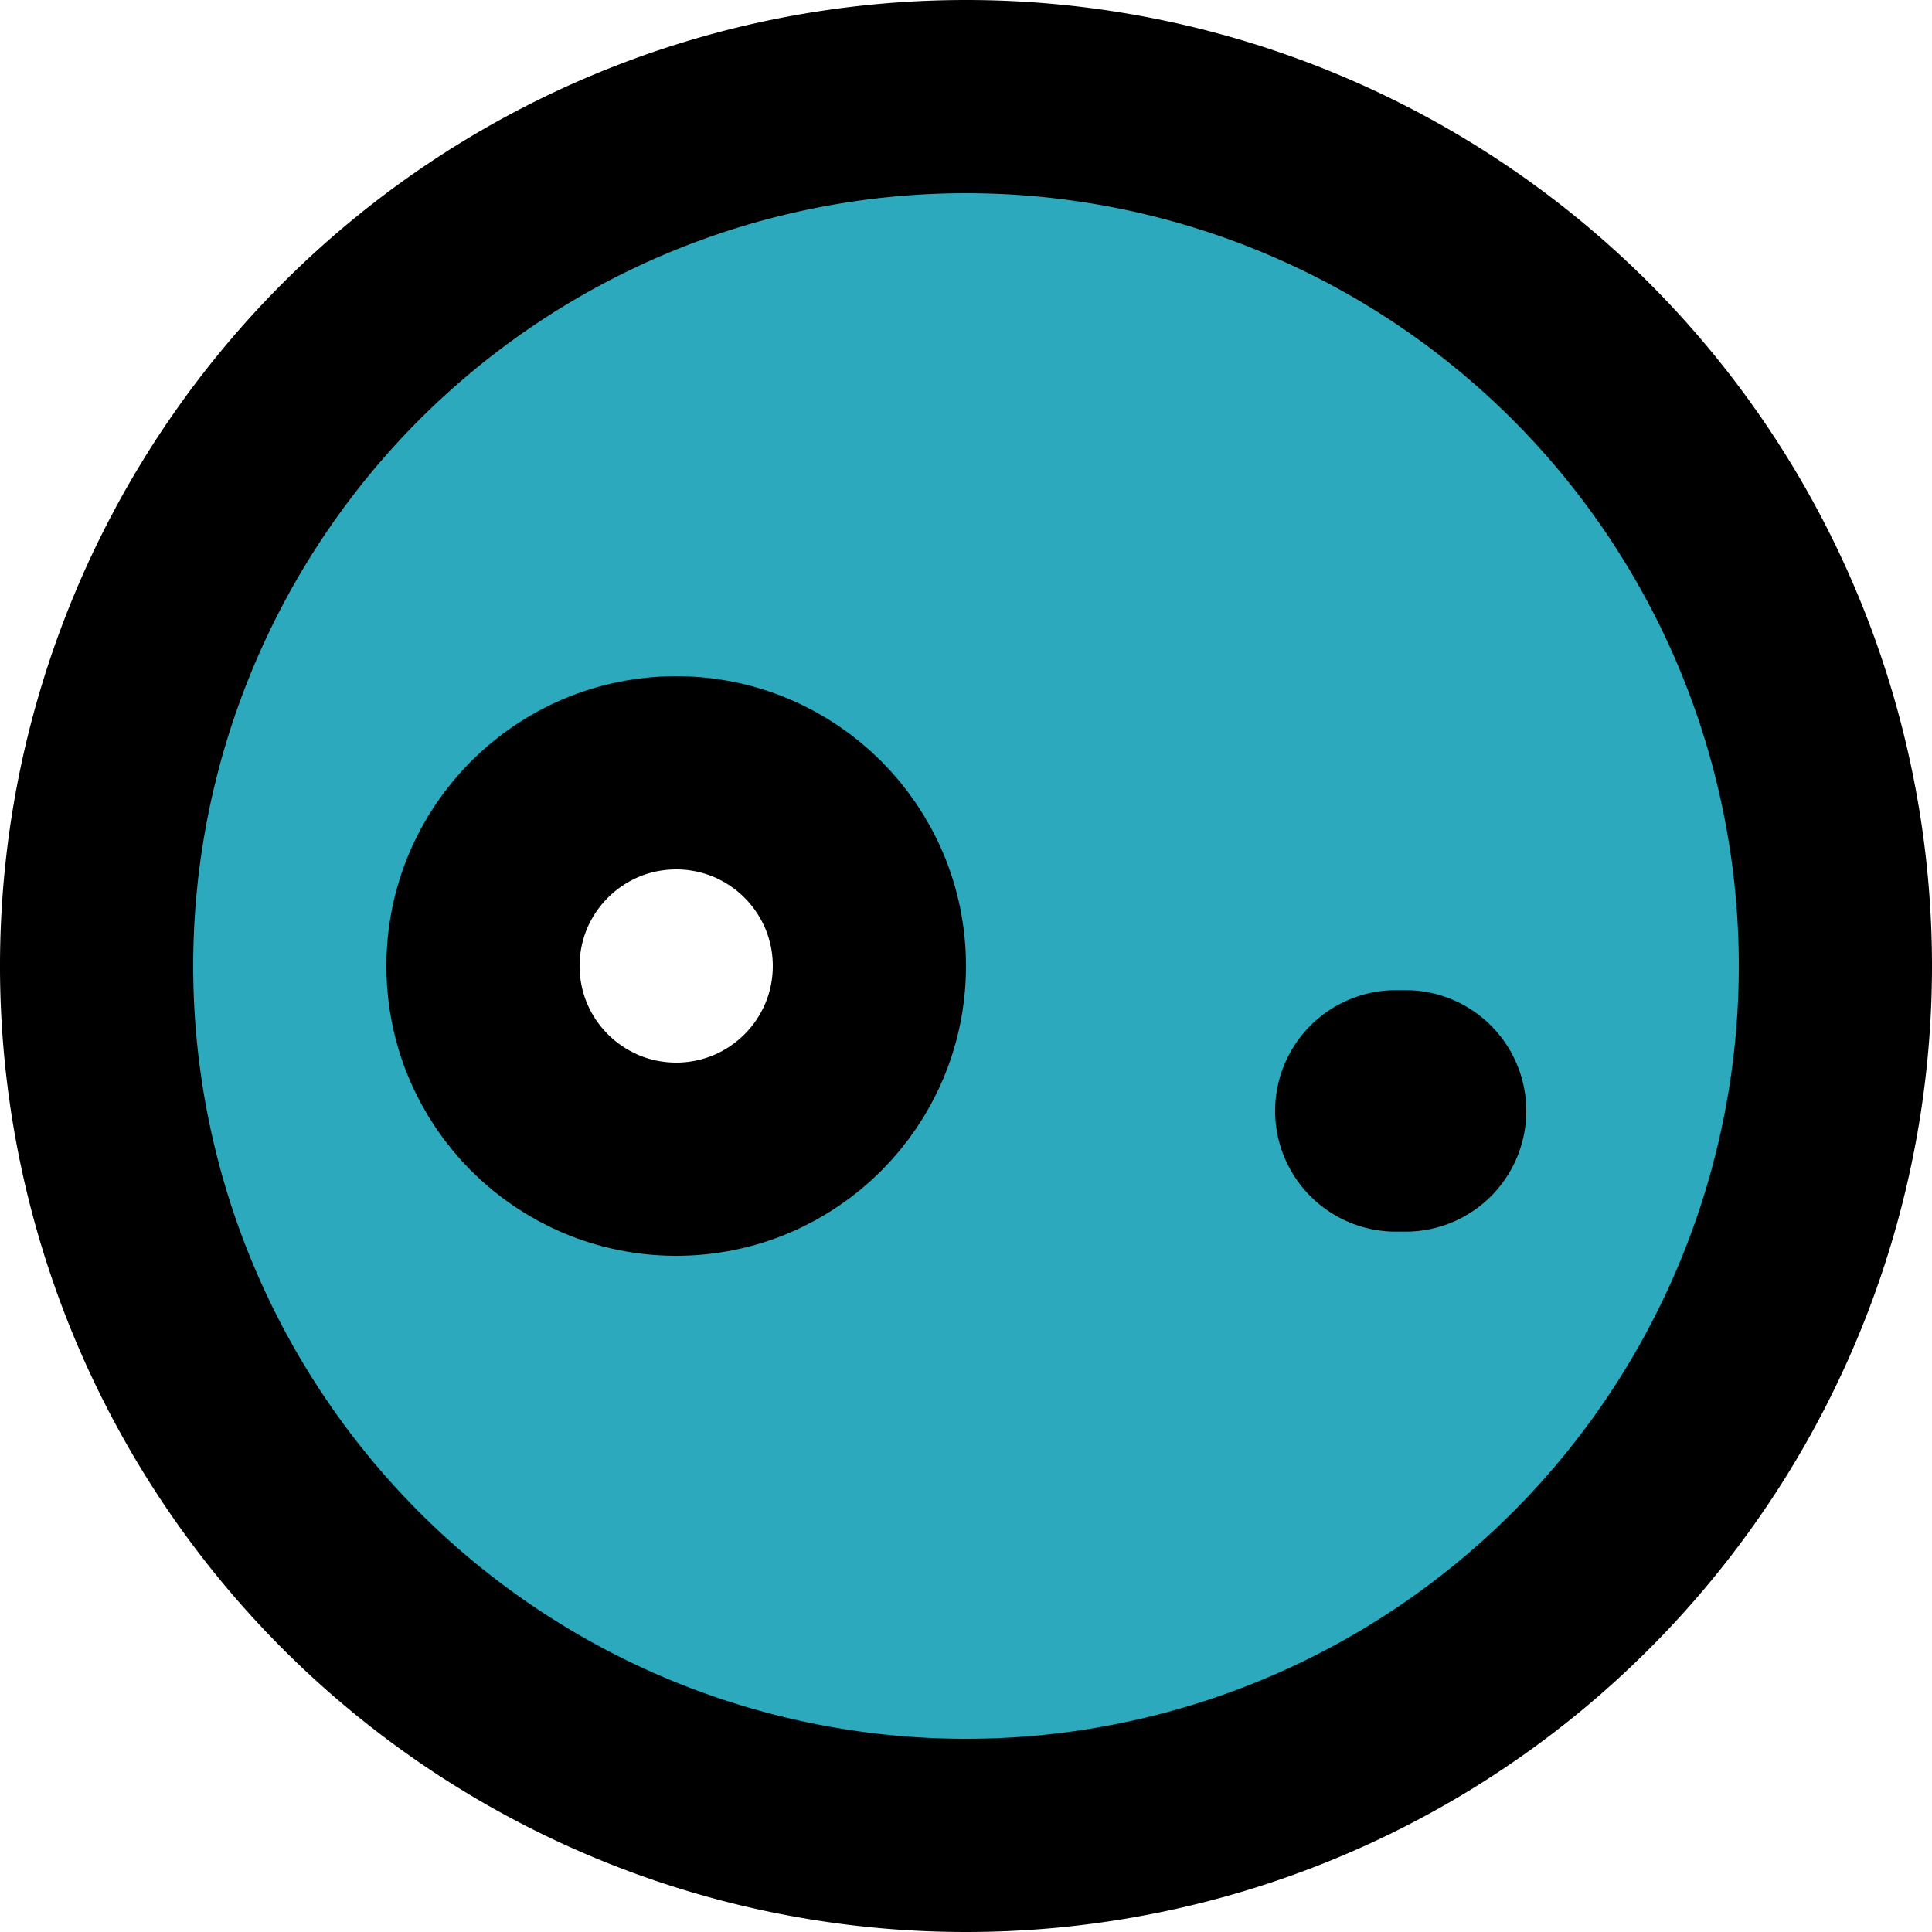
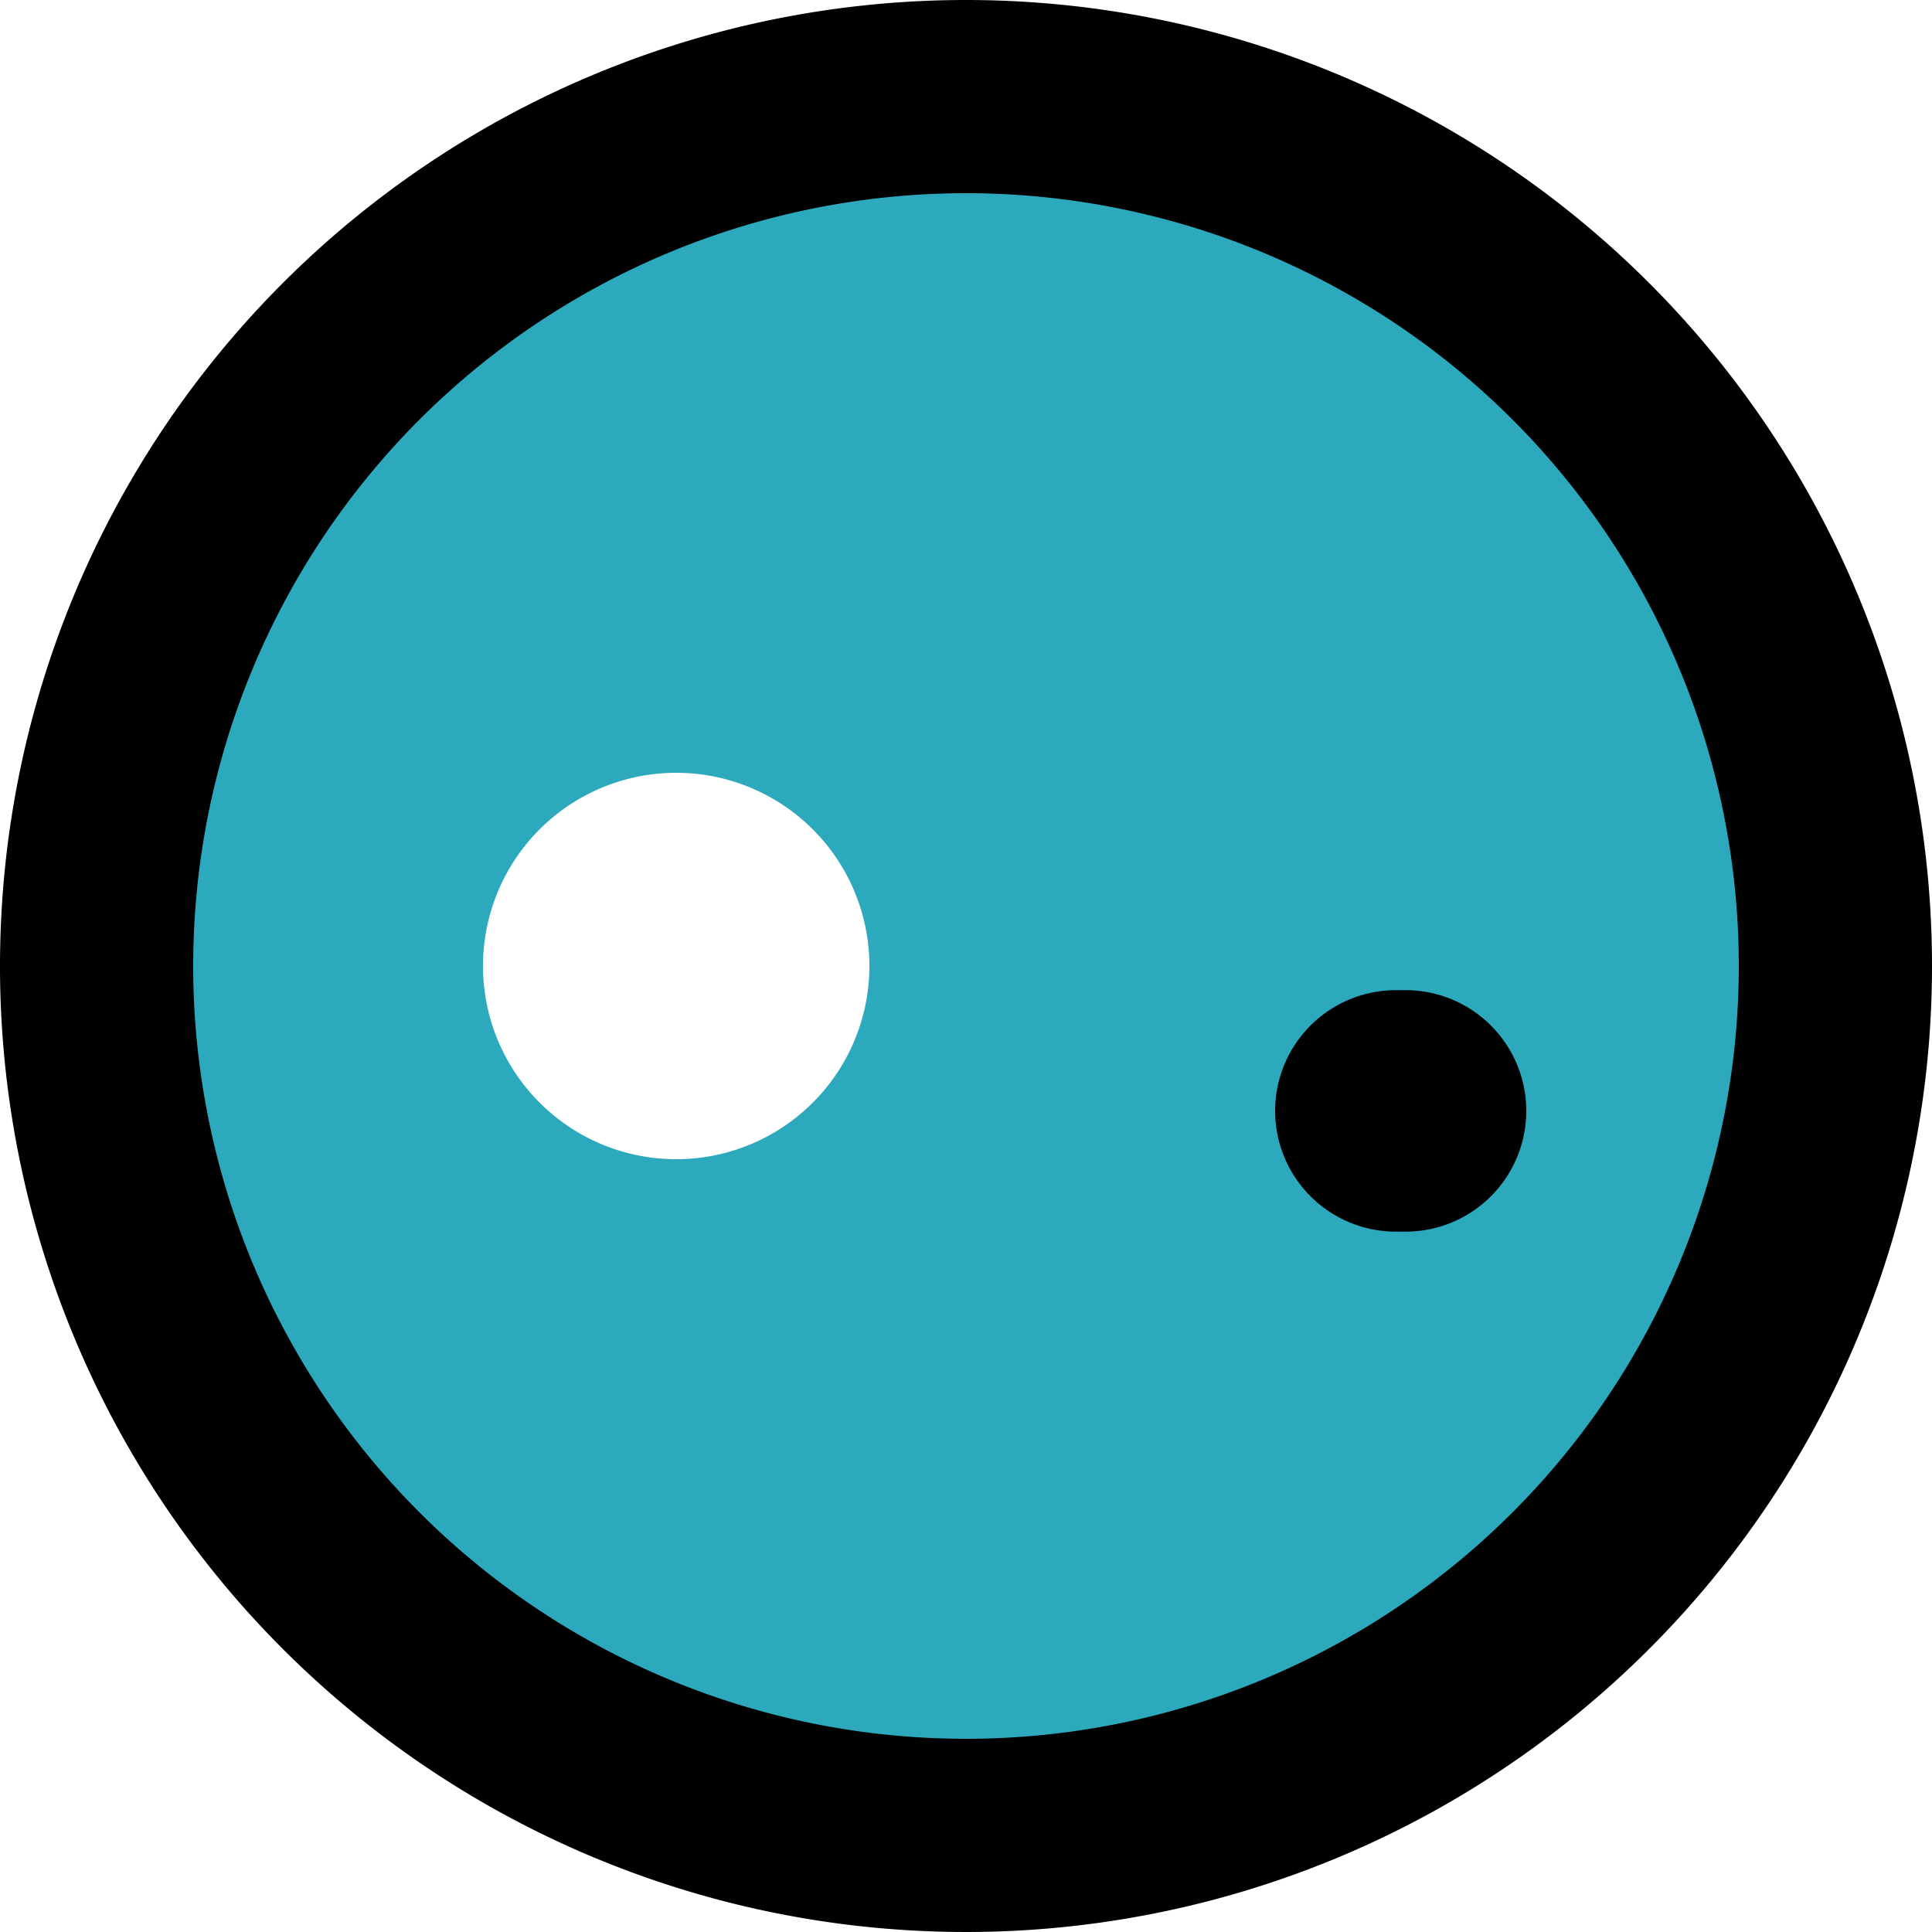
<svg xmlns="http://www.w3.org/2000/svg" width="800px" height="800px" viewBox="0 0 20 20">
  <g id="moon" transform="translate(-2 -2)">
    <path id="secondary" fill="#2ca9bc" d="M12,3a9,9,0,1,0,9,9A9,9,0,0,0,12,3ZM9,14a2,2,0,1,1,2-2A2,2,0,0,1,9,14Z" />
-     <circle id="primary" cx="2" cy="2" r="2" transform="translate(7 10)" fill="none" stroke="#000000" stroke-linecap="round" stroke-linejoin="round" stroke-width="2" />
    <line id="primary-upstroke" x2="0.1" transform="translate(16.45 13.5)" fill="none" stroke="#000000" stroke-linecap="round" stroke-linejoin="round" stroke-width="2.5" />
    <path id="primary-2" data-name="primary" d="M21,12a9,9,0,1,1-9-9A9,9,0,0,1,21,12Z" fill="none" stroke="#000000" stroke-linecap="round" stroke-linejoin="round" stroke-width="2" />
  </g>
</svg>